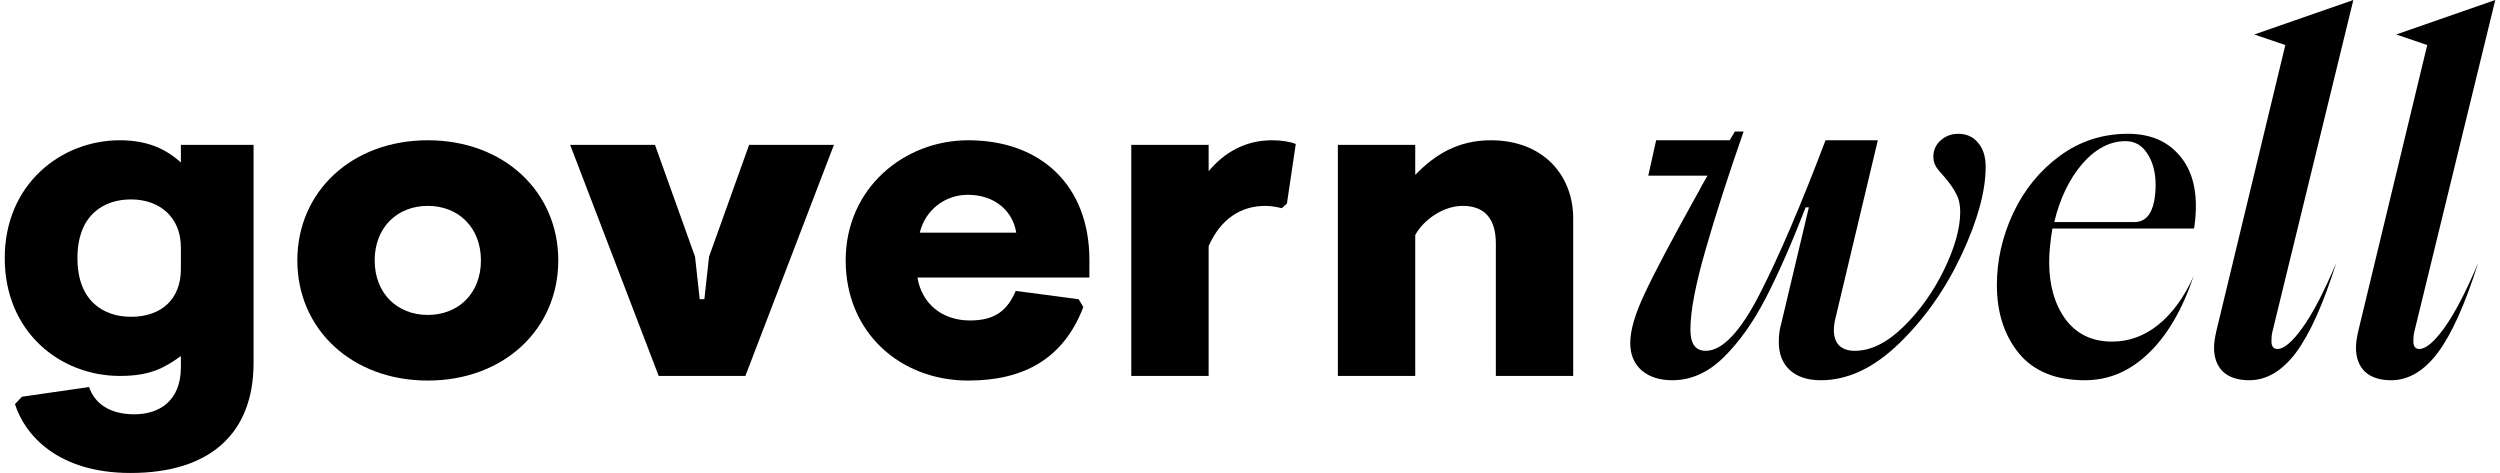
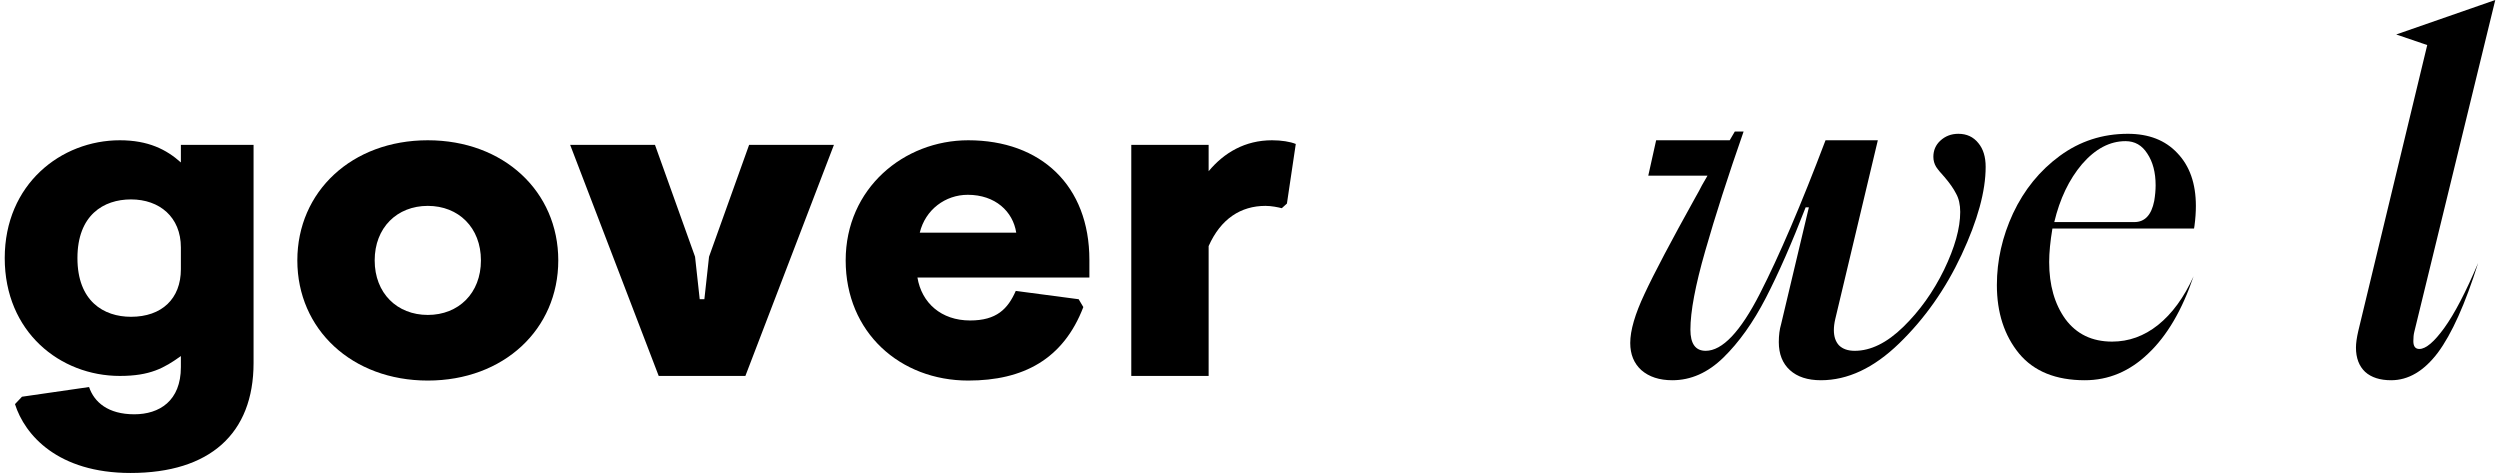
<svg xmlns="http://www.w3.org/2000/svg" width="148" height="28" viewBox="0 0 148 28" fill="none">
  <path d="M7.728 28C12.418 28 15.011 25.675 15.011 21.489V8.577H10.708V9.617C9.853 8.851 8.777 8.304 7.094 8.304C3.618 8.304 0.28 10.902 0.28 15.279C0.28 19.656 3.563 22.255 7.094 22.255C8.887 22.255 9.715 21.79 10.708 21.079V21.735C10.708 23.732 9.439 24.526 7.949 24.526C6.404 24.526 5.577 23.814 5.273 22.912L1.301 23.486L0.887 23.924C1.466 25.757 3.425 28 7.728 28ZM7.756 18.754C6.128 18.754 4.584 17.823 4.584 15.279C4.584 12.735 6.128 11.805 7.756 11.805C9.439 11.805 10.708 12.845 10.708 14.65V15.936C10.708 17.687 9.577 18.754 7.756 18.754Z" fill="black" />
  <path d="M25.326 22.529C29.823 22.529 33.05 19.492 33.05 15.416C33.05 11.34 29.823 8.304 25.326 8.304C20.83 8.304 17.602 11.34 17.602 15.416C17.602 19.492 20.83 22.529 25.326 22.529ZM25.326 18.644C23.506 18.644 22.181 17.358 22.181 15.416C22.181 13.474 23.506 12.188 25.326 12.188C27.147 12.188 28.471 13.474 28.471 15.416C28.471 17.358 27.147 18.644 25.326 18.644Z" fill="black" />
  <path d="M44.127 22.255L49.368 8.577H44.347L41.975 15.197L41.699 17.714H41.423L41.147 15.197L38.775 8.577H33.754L38.995 22.255H44.127Z" fill="black" />
  <path d="M57.319 22.529C60.574 22.529 62.947 21.27 64.133 18.179L63.857 17.714L60.133 17.222C59.664 18.288 59.002 18.972 57.43 18.972C55.719 18.972 54.561 17.933 54.312 16.428H64.492V15.389C64.492 10.985 61.623 8.304 57.319 8.304C53.512 8.304 50.064 11.149 50.064 15.416C50.064 19.684 53.292 22.529 57.319 22.529ZM54.45 13.775C54.781 12.407 55.968 11.532 57.292 11.532C58.919 11.532 59.968 12.517 60.161 13.775H54.45Z" fill="black" />
  <path d="M71.551 22.255V14.568C72.268 12.954 73.455 12.188 74.917 12.188C75.275 12.188 75.661 12.27 75.882 12.325L76.186 12.051L76.71 8.523C76.379 8.386 75.855 8.304 75.303 8.304C73.703 8.304 72.462 9.042 71.551 10.136V8.577H66.972V22.255H71.551Z" fill="black" />
-   <path d="M83.782 22.255V13.912C84.278 13.009 85.437 12.188 86.595 12.188C87.892 12.188 88.554 12.954 88.554 14.404V22.255H93.133V12.927C93.133 10.383 91.368 8.304 88.251 8.304C86.292 8.304 84.913 9.179 83.782 10.355V8.577H79.202V22.255H83.782Z" fill="black" />
  <path d="M96.51 20.305C96.51 19.561 96.793 18.59 97.359 17.393C97.925 16.177 98.93 14.272 100.373 11.677C100.519 11.423 100.647 11.187 100.756 10.969C100.884 10.751 100.994 10.561 101.085 10.398H97.578L98.044 8.302H102.4L102.702 7.785H103.222C102.291 10.452 101.533 12.811 100.948 14.861C100.364 16.894 100.072 18.445 100.072 19.516C100.072 20.351 100.373 20.768 100.976 20.768C101.962 20.768 103.03 19.643 104.181 17.393C105.332 15.143 106.629 12.112 108.072 8.302H111.168L108.647 18.89C108.592 19.126 108.565 19.343 108.565 19.543C108.565 19.924 108.665 20.223 108.866 20.441C109.085 20.659 109.396 20.768 109.798 20.768C110.748 20.768 111.707 20.296 112.675 19.352C113.643 18.409 114.446 17.284 115.086 15.977C115.725 14.653 116.045 13.509 116.045 12.548C116.045 12.112 115.962 11.749 115.798 11.459C115.652 11.169 115.423 10.842 115.113 10.479C114.894 10.243 114.729 10.044 114.62 9.88C114.51 9.699 114.455 9.499 114.455 9.282C114.455 8.9 114.592 8.583 114.866 8.329C115.159 8.057 115.515 7.921 115.935 7.921C116.428 7.921 116.821 8.102 117.113 8.465C117.405 8.81 117.551 9.282 117.551 9.88C117.551 11.314 117.077 13.047 116.127 15.079C115.177 17.111 113.944 18.863 112.428 20.332C110.93 21.784 109.387 22.51 107.798 22.51C107.012 22.51 106.4 22.31 105.962 21.911C105.524 21.512 105.305 20.958 105.305 20.251C105.305 19.851 105.35 19.498 105.442 19.189L107.085 12.276H106.894C106.072 14.399 105.286 16.186 104.537 17.638C103.788 19.089 102.948 20.269 102.017 21.176C101.103 22.065 100.099 22.51 99.003 22.51C98.236 22.51 97.624 22.31 97.167 21.911C96.729 21.512 96.51 20.977 96.51 20.305Z" fill="black" />
  <path d="M118.215 16.875C118.215 15.424 118.535 14.008 119.174 12.629C119.832 11.232 120.754 10.098 121.941 9.227C123.129 8.356 124.471 7.921 125.969 7.921C127.211 7.921 128.188 8.302 128.9 9.064C129.631 9.826 129.996 10.869 129.996 12.194C129.996 12.557 129.969 12.947 129.914 13.364L129.887 13.528H121.503C121.375 14.29 121.311 14.952 121.311 15.515C121.311 16.875 121.631 18.001 122.27 18.89C122.928 19.779 123.85 20.223 125.037 20.223C126.024 20.223 126.928 19.897 127.75 19.244C128.59 18.572 129.293 17.61 129.859 16.358C129.183 18.354 128.288 19.879 127.174 20.931C126.078 21.984 124.827 22.51 123.421 22.51C121.704 22.51 120.407 21.984 119.53 20.931C118.654 19.86 118.215 18.509 118.215 16.875ZM126.352 13.147C126.973 13.147 127.366 12.729 127.53 11.895C127.585 11.568 127.613 11.259 127.613 10.969C127.613 10.207 127.448 9.581 127.12 9.091C126.809 8.601 126.38 8.356 125.832 8.356C124.9 8.356 124.042 8.81 123.256 9.717C122.489 10.624 121.941 11.768 121.613 13.147H126.352Z" fill="black" />
-   <path d="M135.291 2.667L133.455 2.041L139.318 0L134.524 19.652C134.487 19.797 134.469 19.979 134.469 20.196C134.469 20.505 134.588 20.659 134.825 20.659C135.209 20.659 135.702 20.242 136.304 19.407C136.907 18.572 137.574 17.293 138.305 15.569C137.537 18.001 136.743 19.77 135.921 20.877C135.099 21.965 134.177 22.51 133.154 22.51C132.496 22.51 131.985 22.346 131.619 22.02C131.254 21.675 131.071 21.194 131.071 20.577C131.071 20.323 131.117 19.997 131.208 19.597L135.291 2.667Z" fill="black" />
  <path d="M143.692 2.667L141.856 2.041L147.72 0L142.925 19.652C142.888 19.797 142.87 19.979 142.87 20.196C142.87 20.505 142.989 20.659 143.226 20.659C143.61 20.659 144.103 20.242 144.706 19.407C145.309 18.572 145.975 17.293 146.706 15.569C145.939 18.001 145.144 19.77 144.322 20.877C143.5 21.965 142.578 22.51 141.555 22.51C140.897 22.51 140.386 22.346 140.021 22.02C139.655 21.675 139.473 21.194 139.473 20.577C139.473 20.323 139.518 19.997 139.61 19.597L143.692 2.667Z" fill="black" />
</svg>